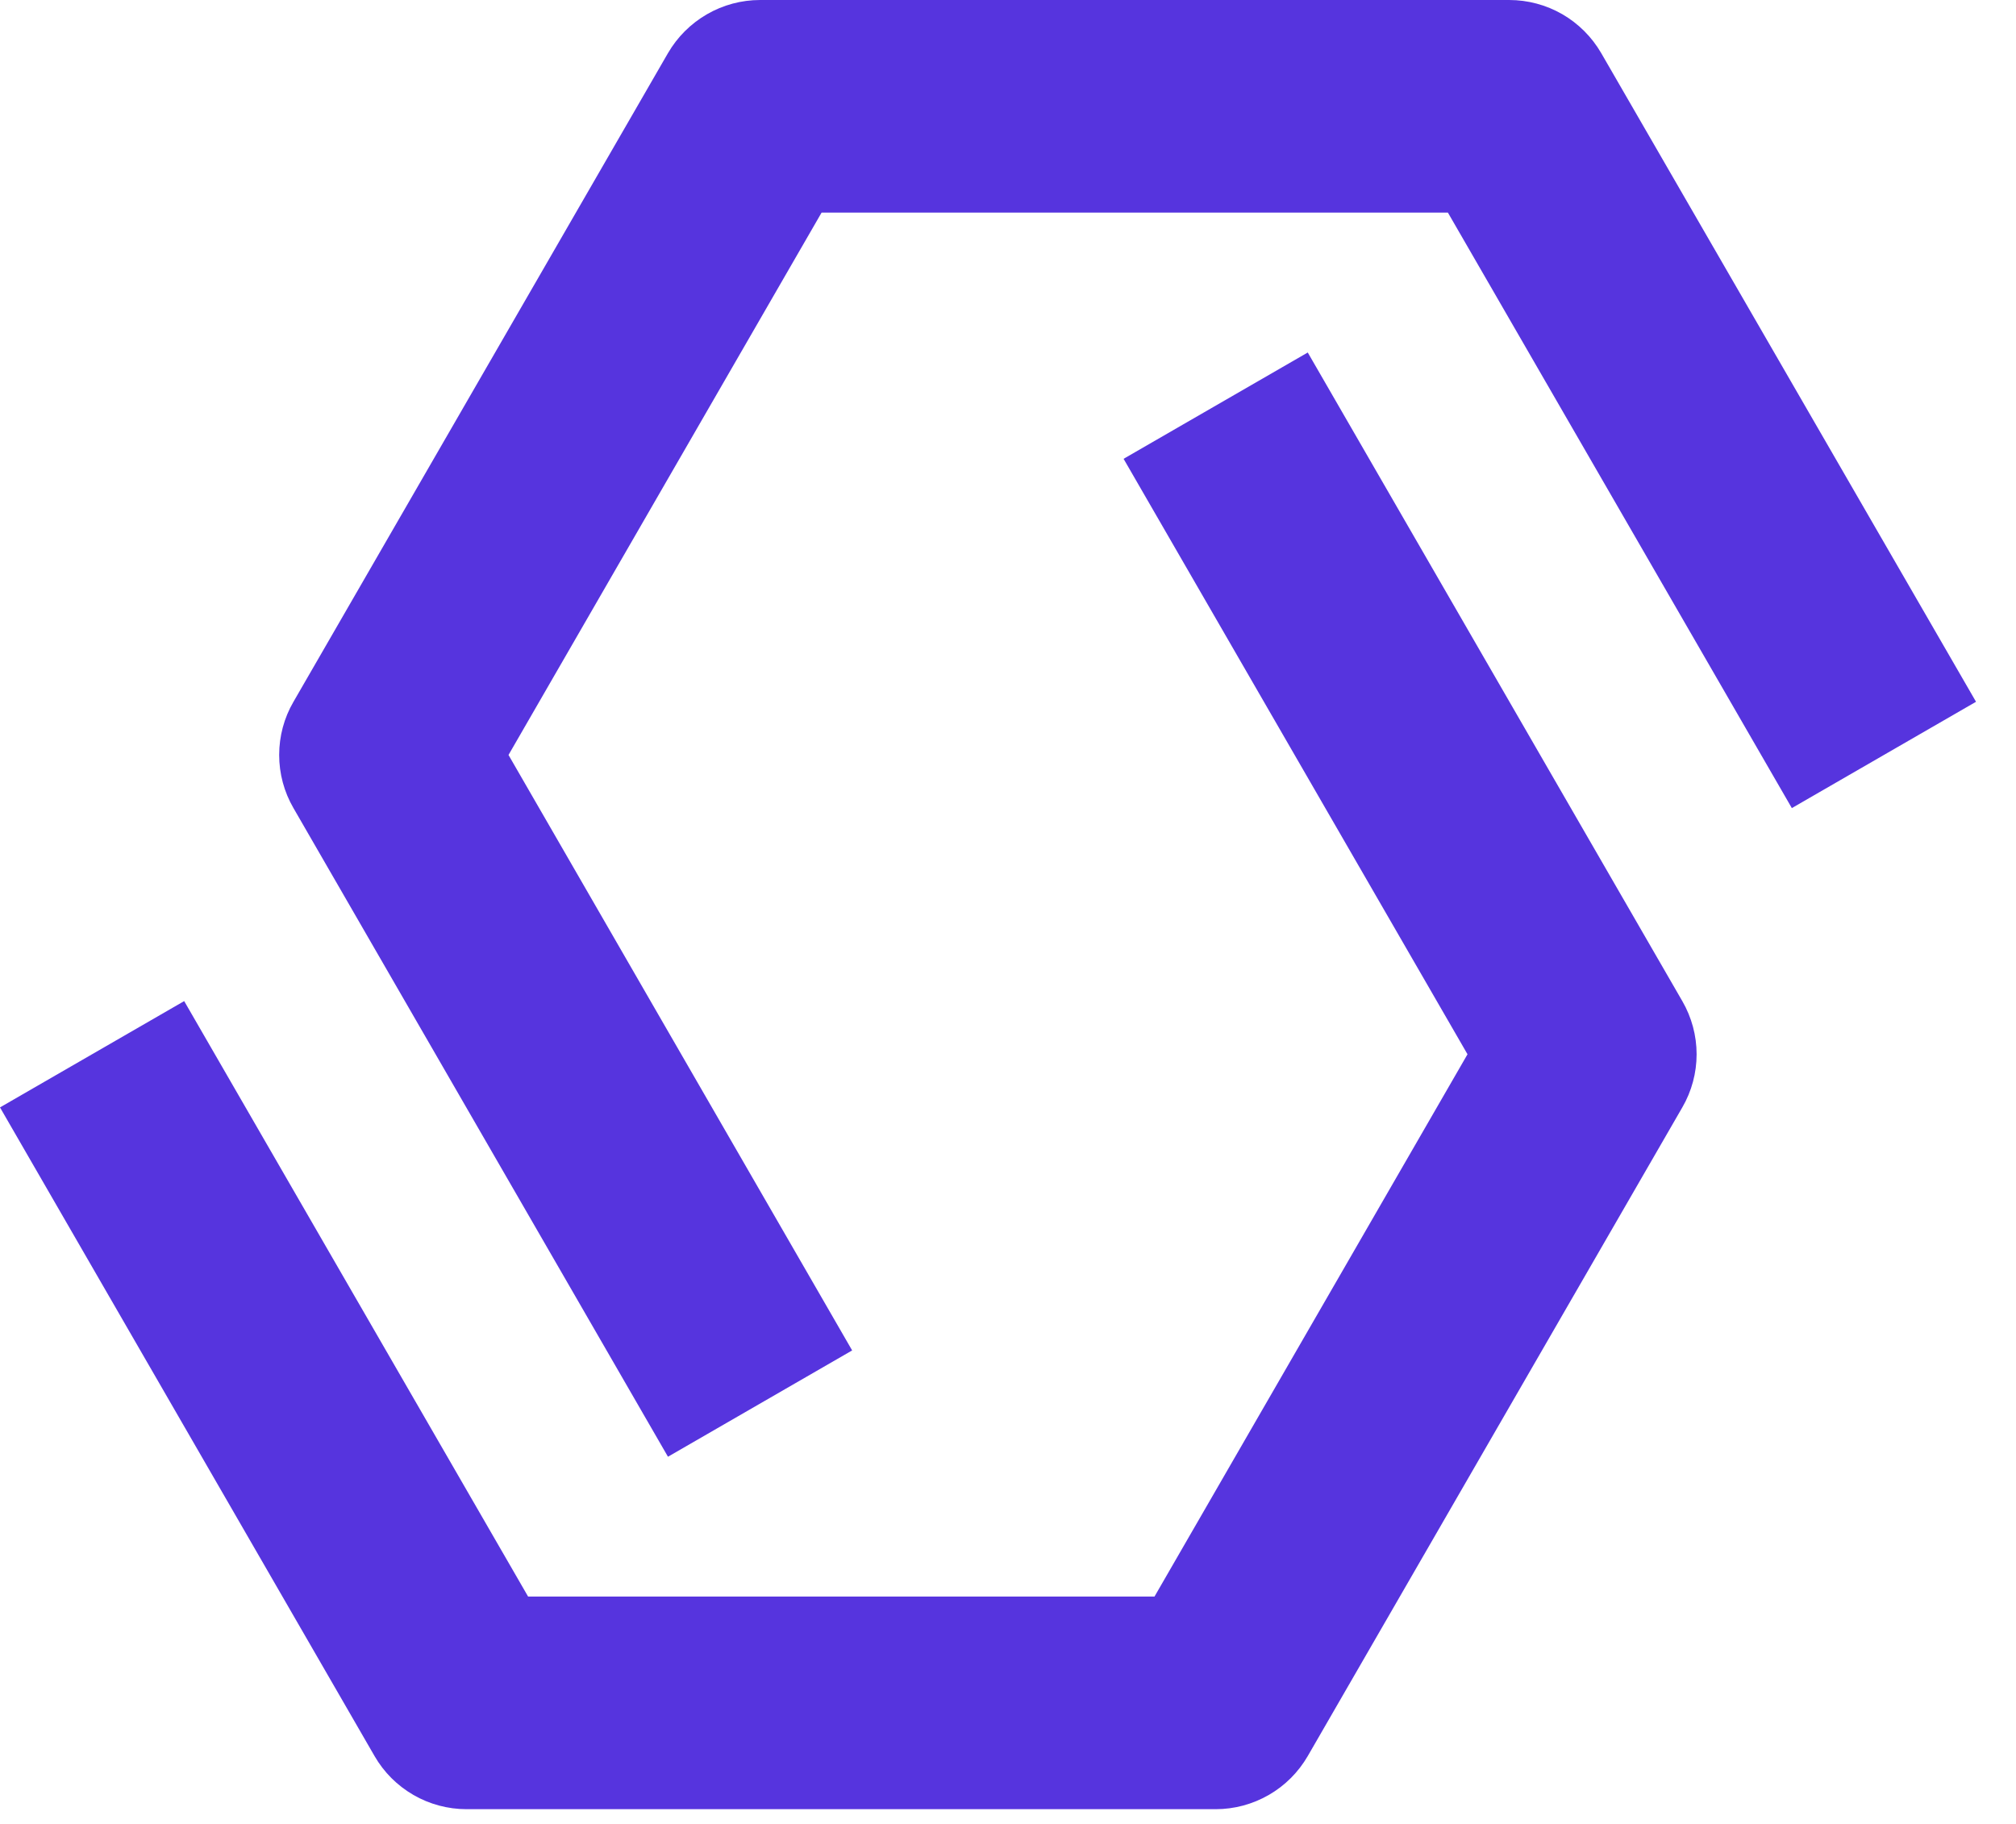
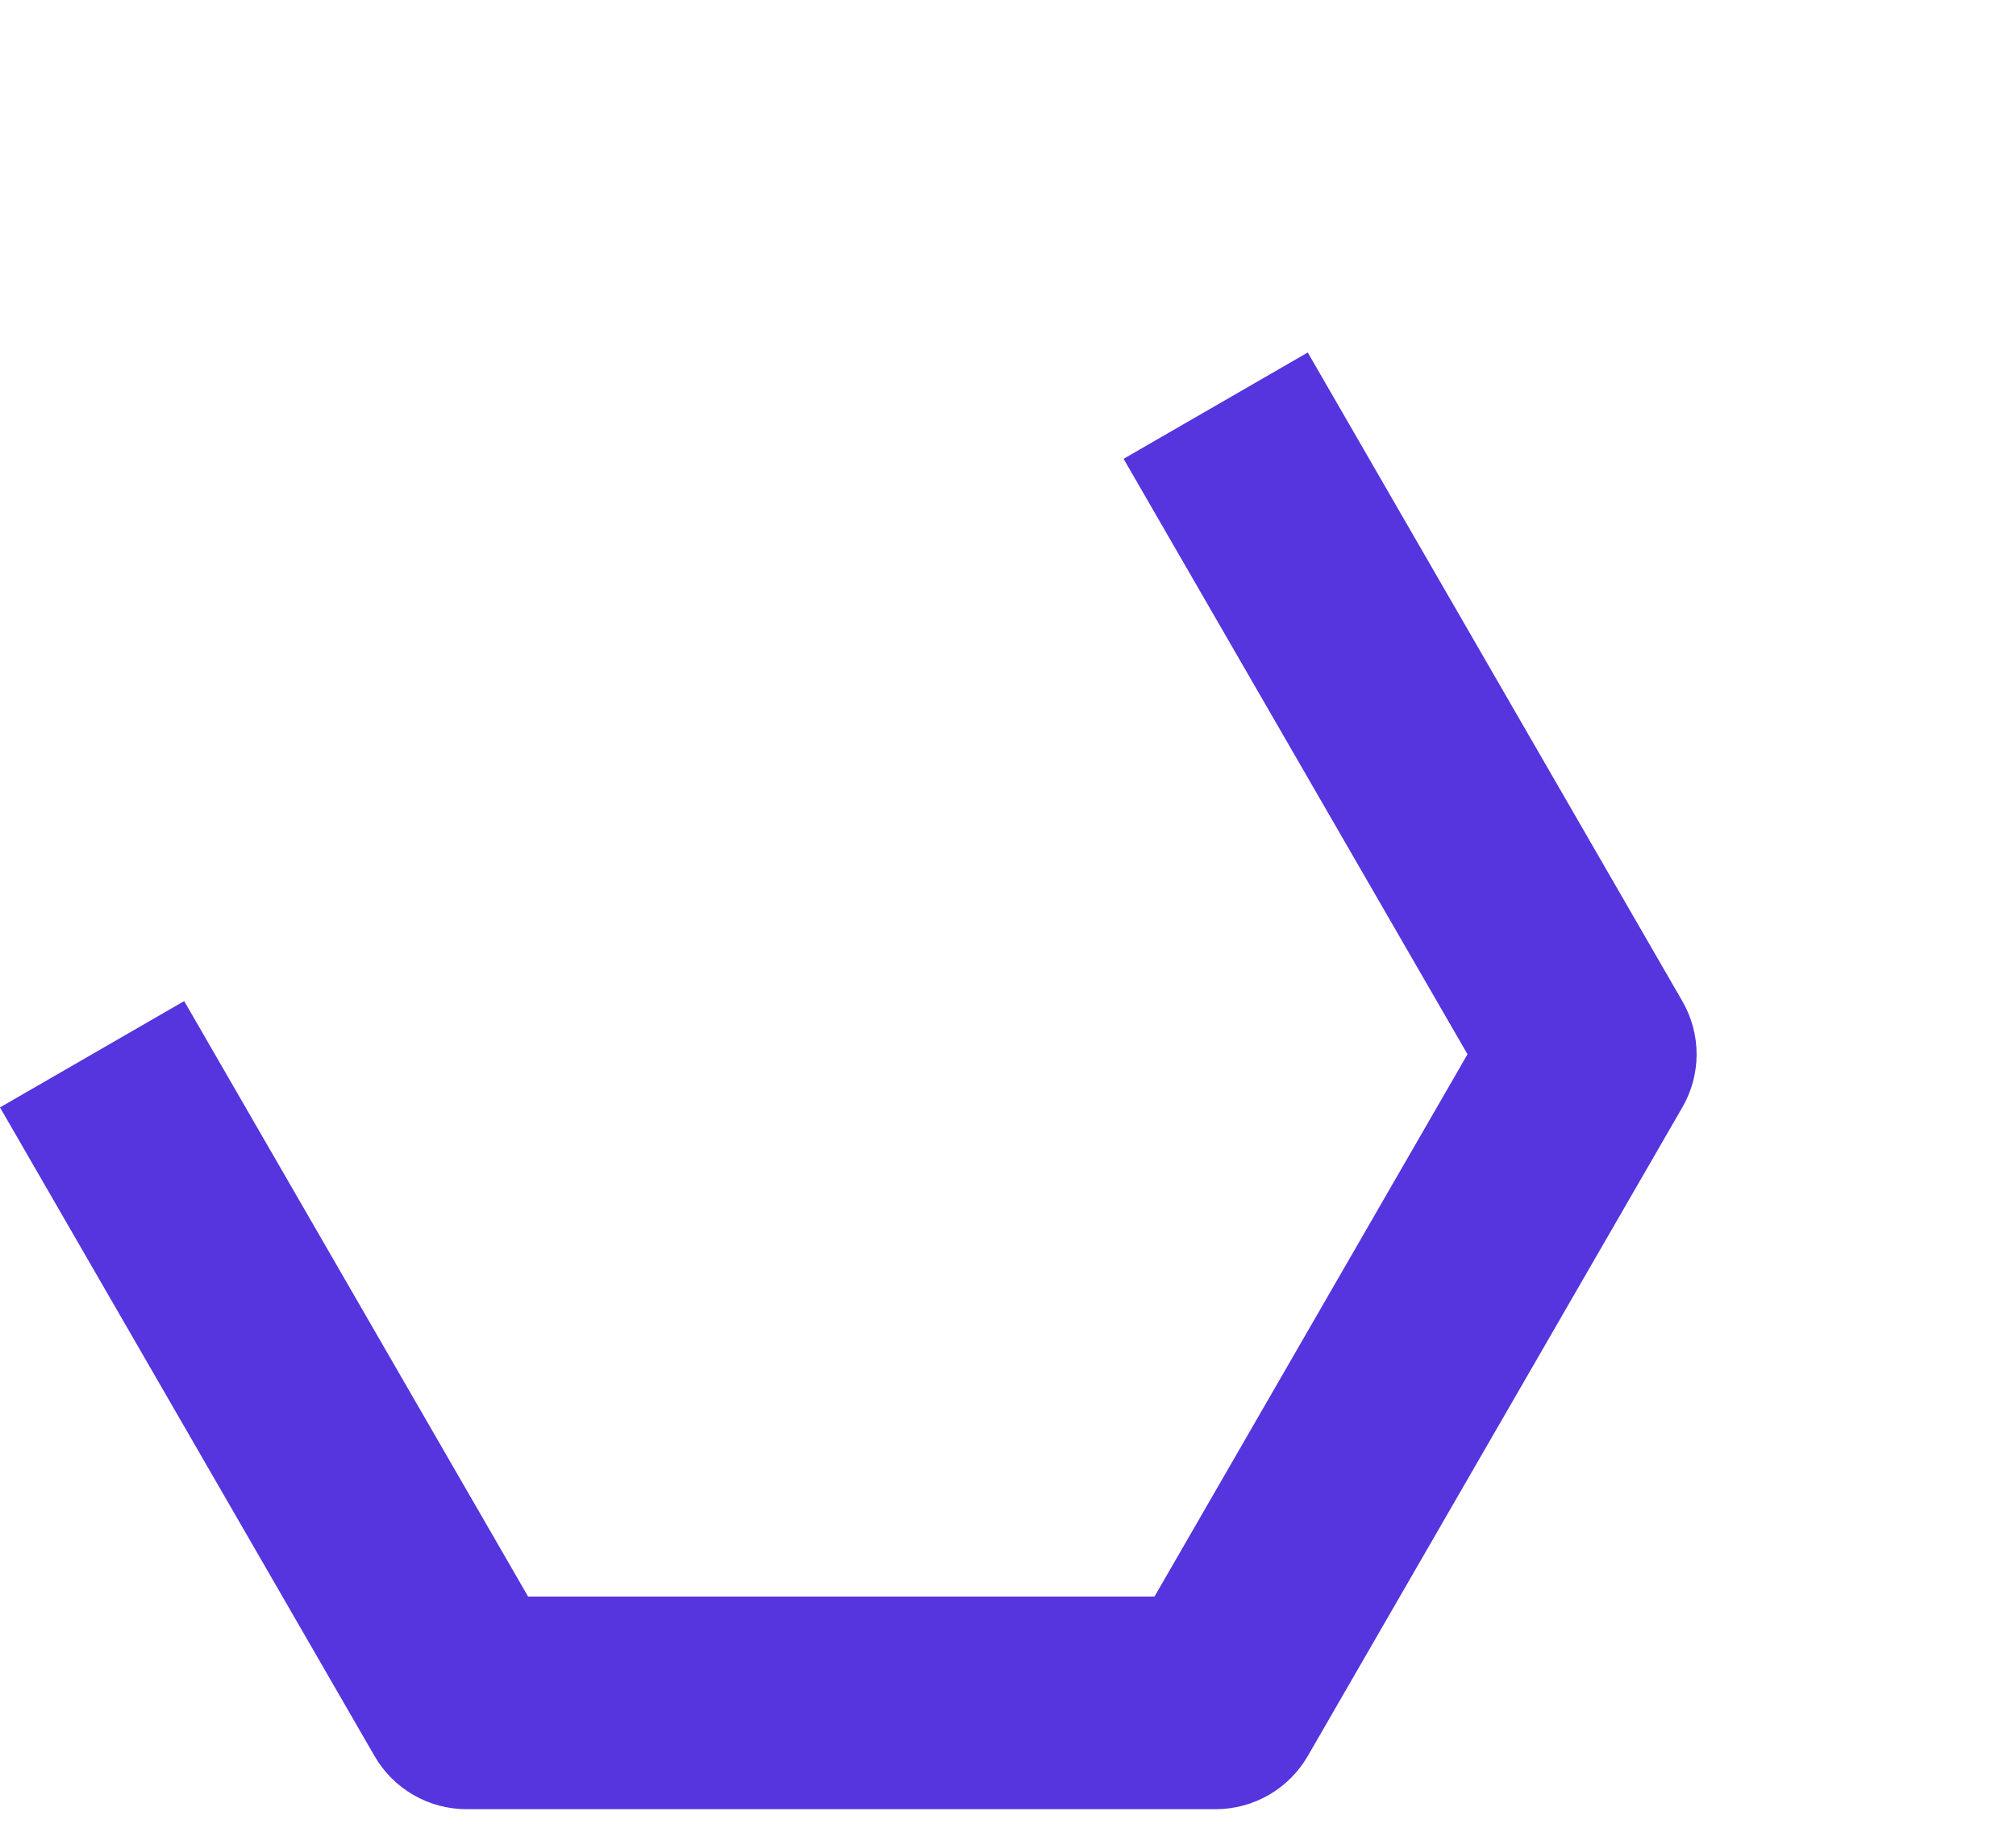
<svg xmlns="http://www.w3.org/2000/svg" width="42" height="38" viewBox="0 0 42 38" fill="none">
-   <path d="M31.44 4.51371e-07H15.835C15.446 0 15.064 0.103 14.728 0.297C14.391 0.492 14.111 0.771 13.916 1.107L6.114 14.621C5.918 14.957 5.816 15.339 5.816 15.729C5.816 16.117 5.918 16.499 6.114 16.836L13.916 30.35L17.753 28.135L10.594 15.729L17.116 4.43H30.165L37.33 16.836L41.167 14.621L33.359 1.107C33.164 0.771 32.885 0.491 32.548 0.296C32.211 0.102 31.829 -0 31.44 4.51371e-07Z" fill="#5634DE" />
  <path d="M27.245 7.344L23.408 9.559L30.573 21.965L24.052 33.263H11.002L3.837 20.857L0 23.072L7.803 36.586C7.997 36.923 8.277 37.202 8.614 37.397C8.95 37.591 9.332 37.693 9.721 37.693H25.327C25.716 37.693 26.097 37.59 26.434 37.396C26.771 37.202 27.05 36.922 27.245 36.586L35.048 23.072C35.243 22.736 35.346 22.354 35.346 21.965C35.346 21.576 35.243 21.194 35.048 20.857L27.245 7.344Z" fill="#5634DE" />
</svg>